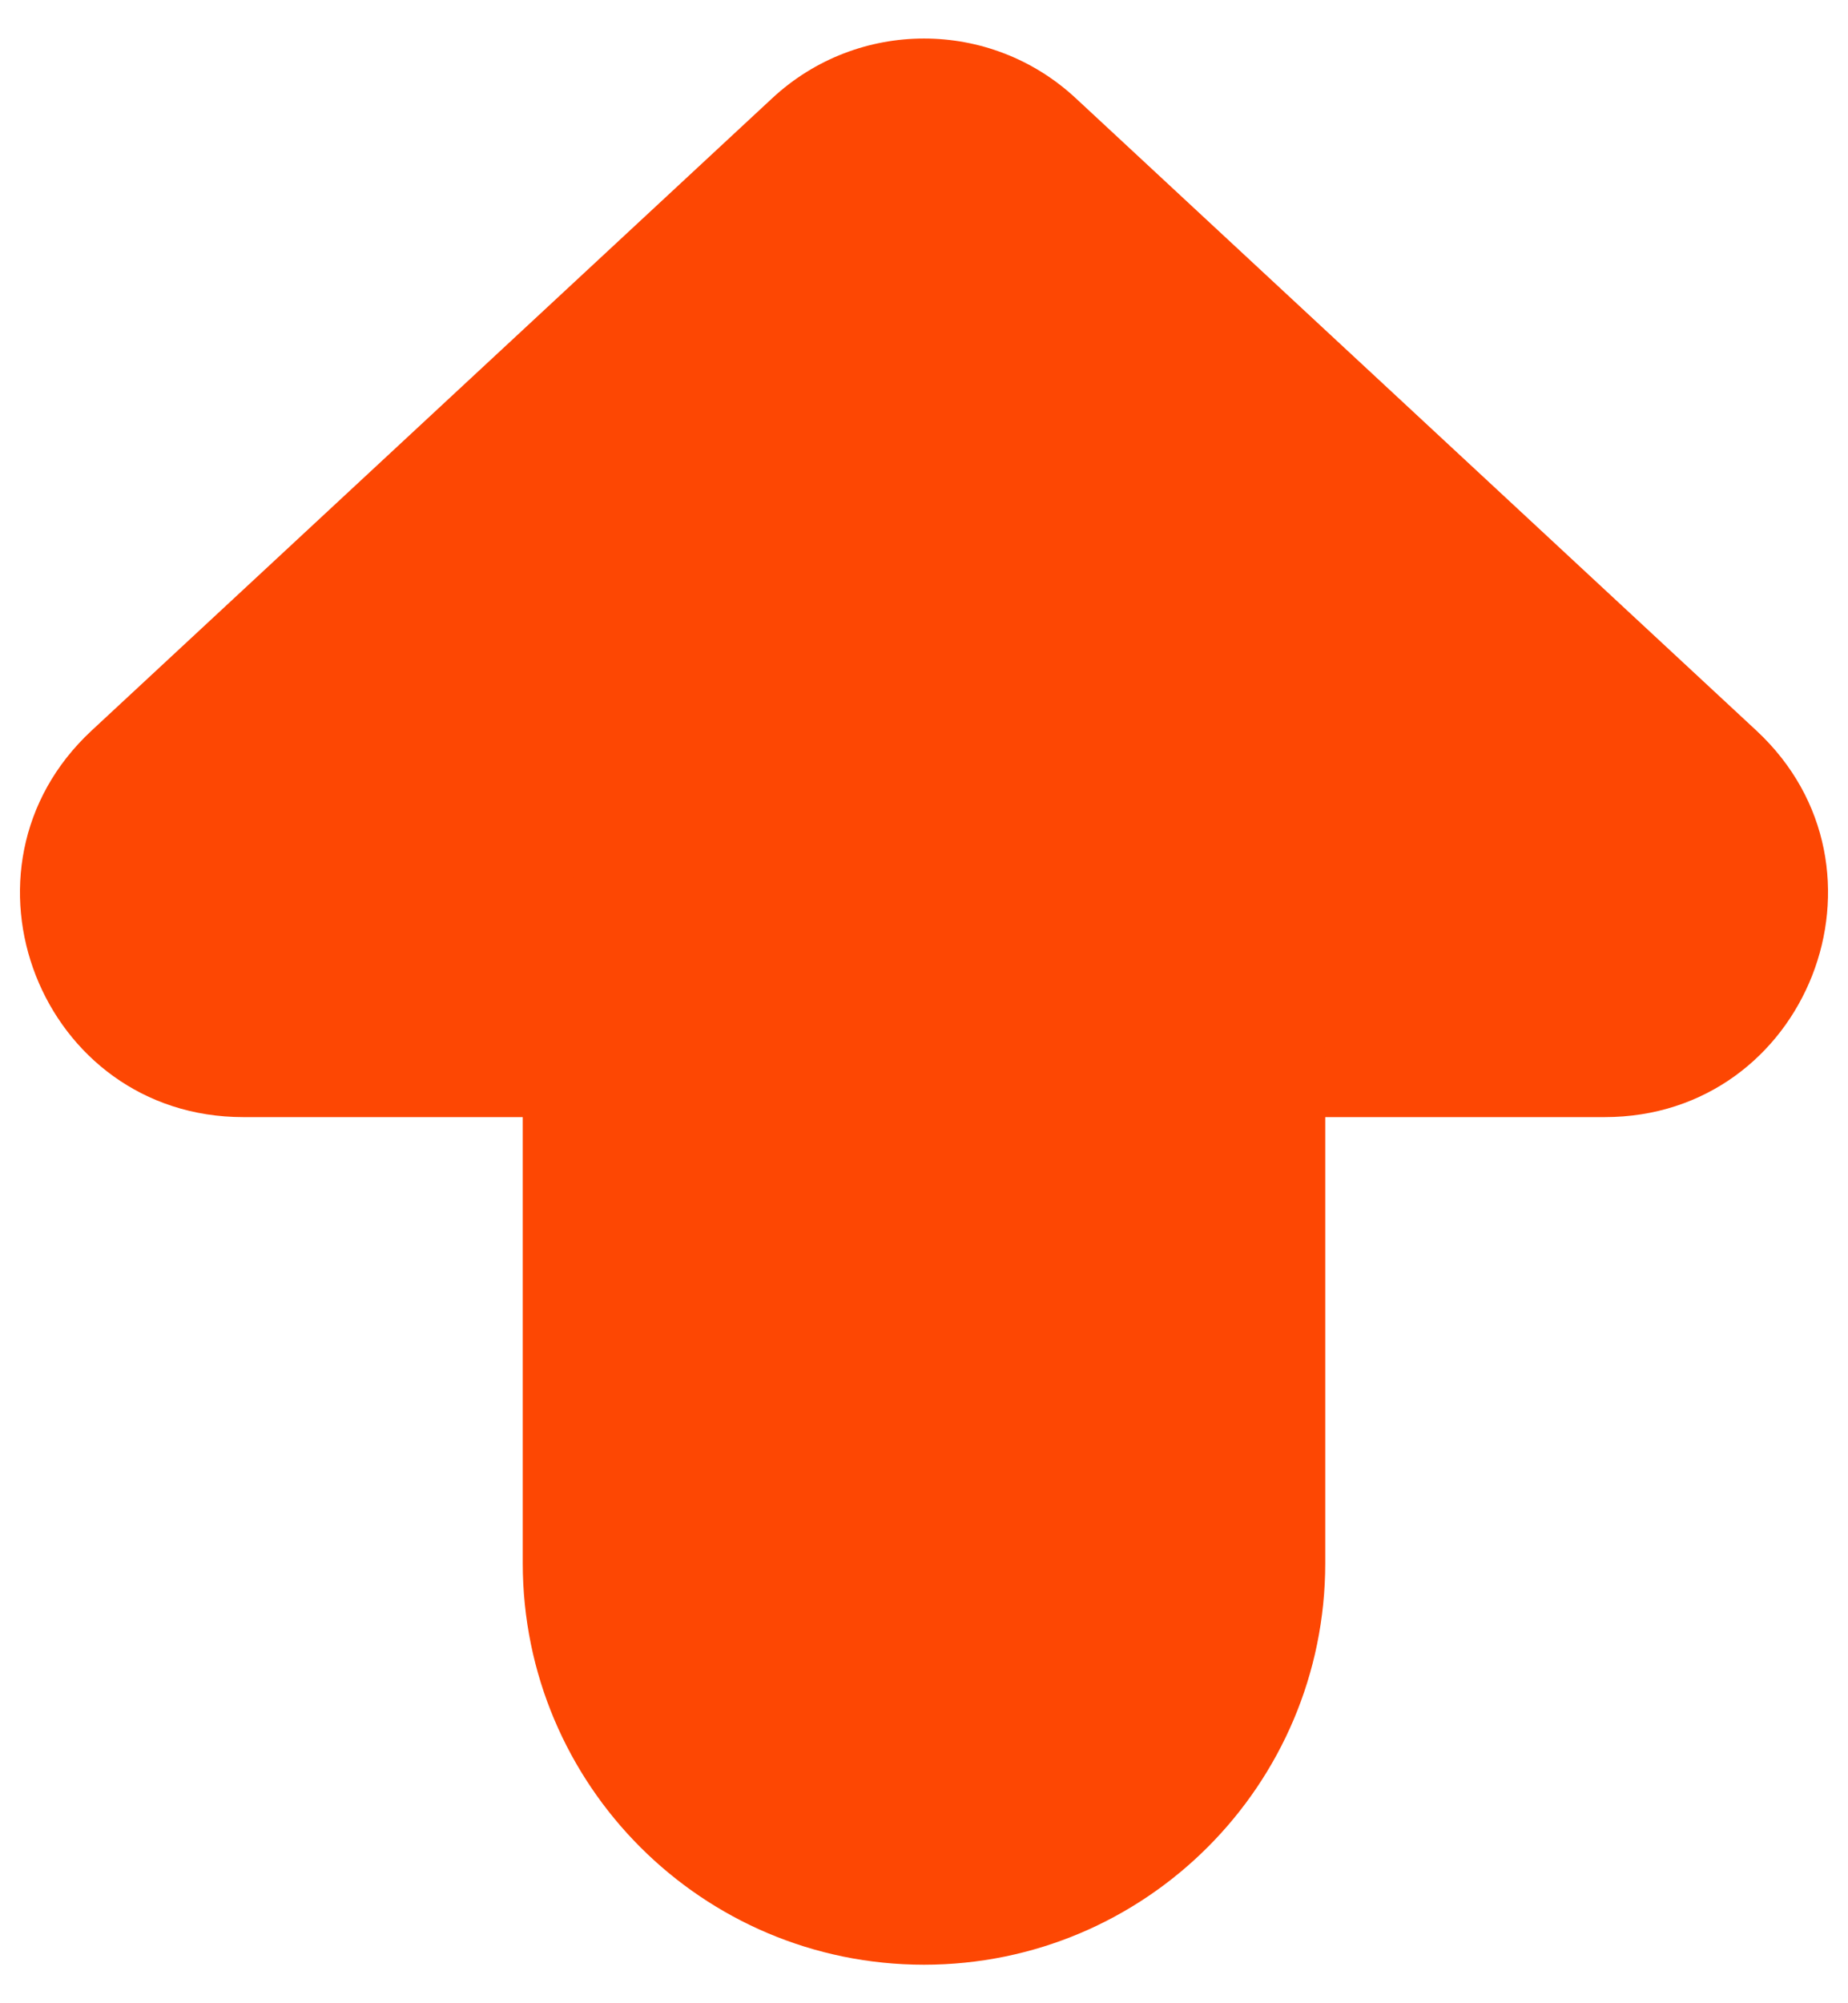
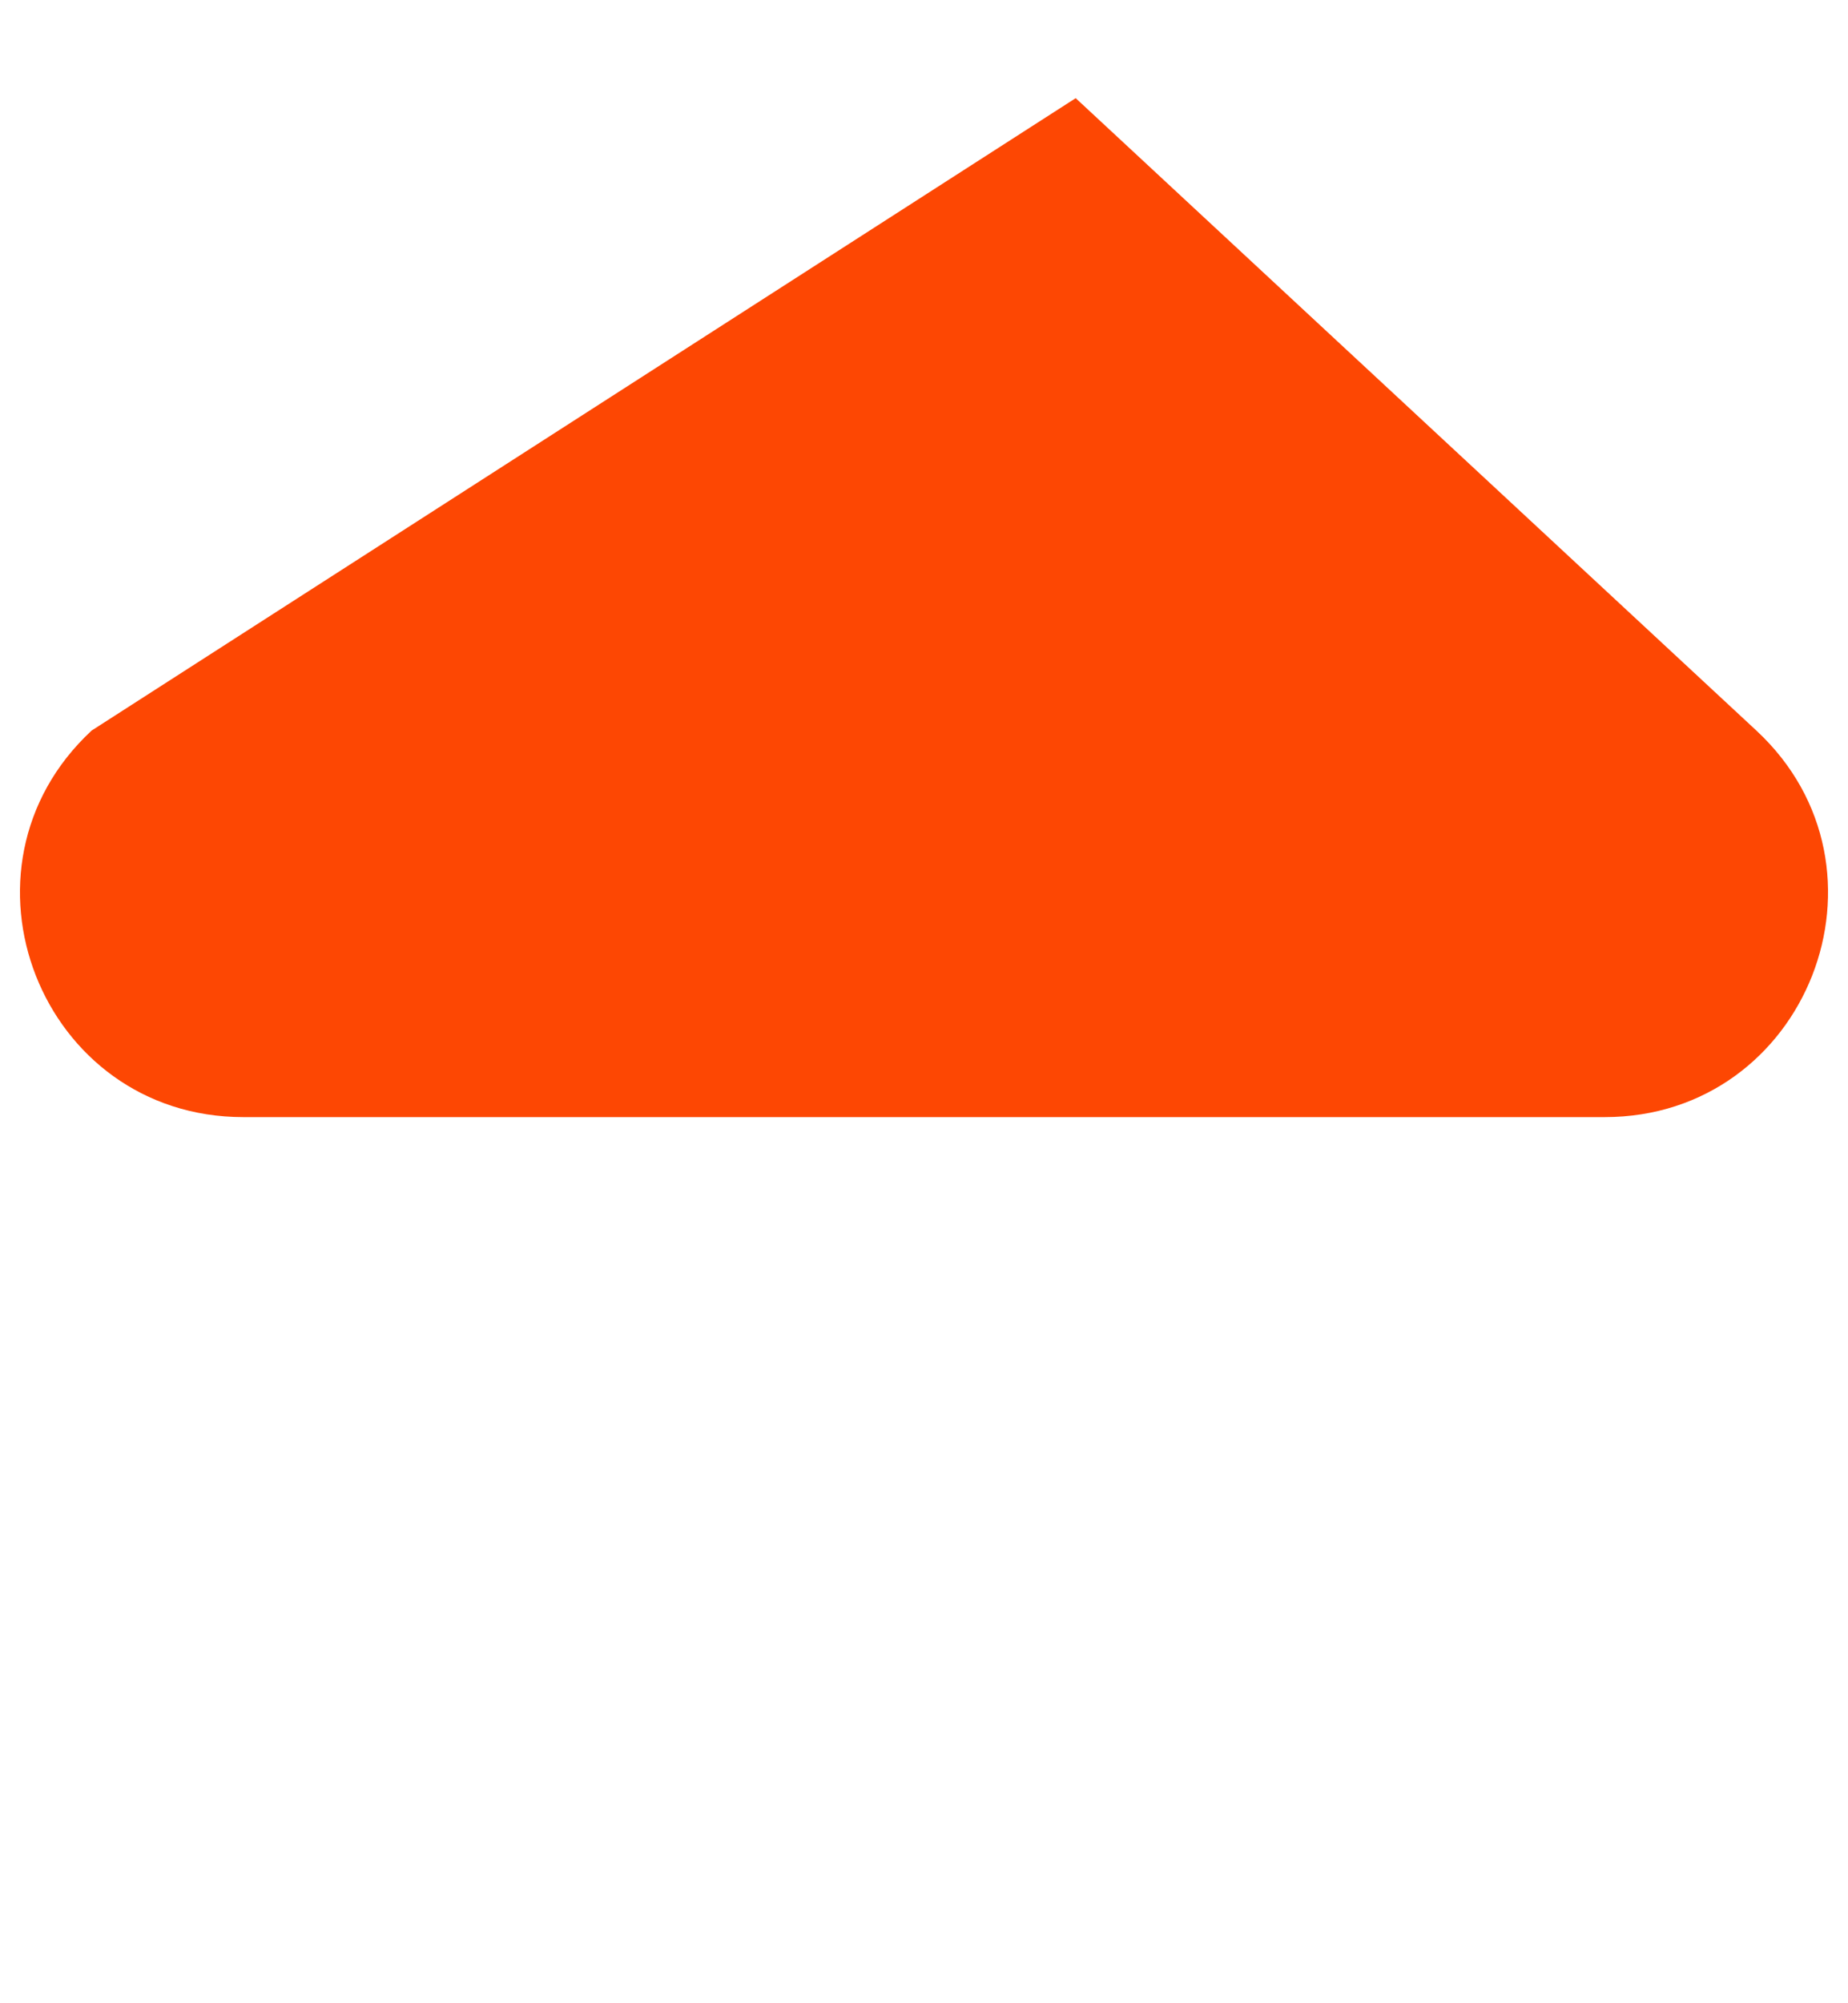
<svg xmlns="http://www.w3.org/2000/svg" width="24" height="26" viewBox="0 0 24 26" fill="none">
-   <path d="M13.97 1.274C12.859 0.242 11.141 0.242 10.03 1.274L1.19 9.482C-0.738 11.273 0.529 14.499 3.16 14.499H20.84C23.471 14.499 24.738 11.273 22.81 9.482L13.97 1.274Z" fill="#FD4703" />
-   <path d="M6.789 13.92C6.789 11.042 9.122 8.709 12 8.709C14.878 8.709 17.211 11.042 17.211 13.92V20.289C17.211 23.167 14.878 25.5 12 25.5C9.122 25.5 6.789 23.167 6.789 20.289V13.92Z" fill="#FD4703" />
+   <path d="M13.97 1.274L1.19 9.482C-0.738 11.273 0.529 14.499 3.16 14.499H20.84C23.471 14.499 24.738 11.273 22.81 9.482L13.97 1.274Z" fill="#FD4703" />
</svg>